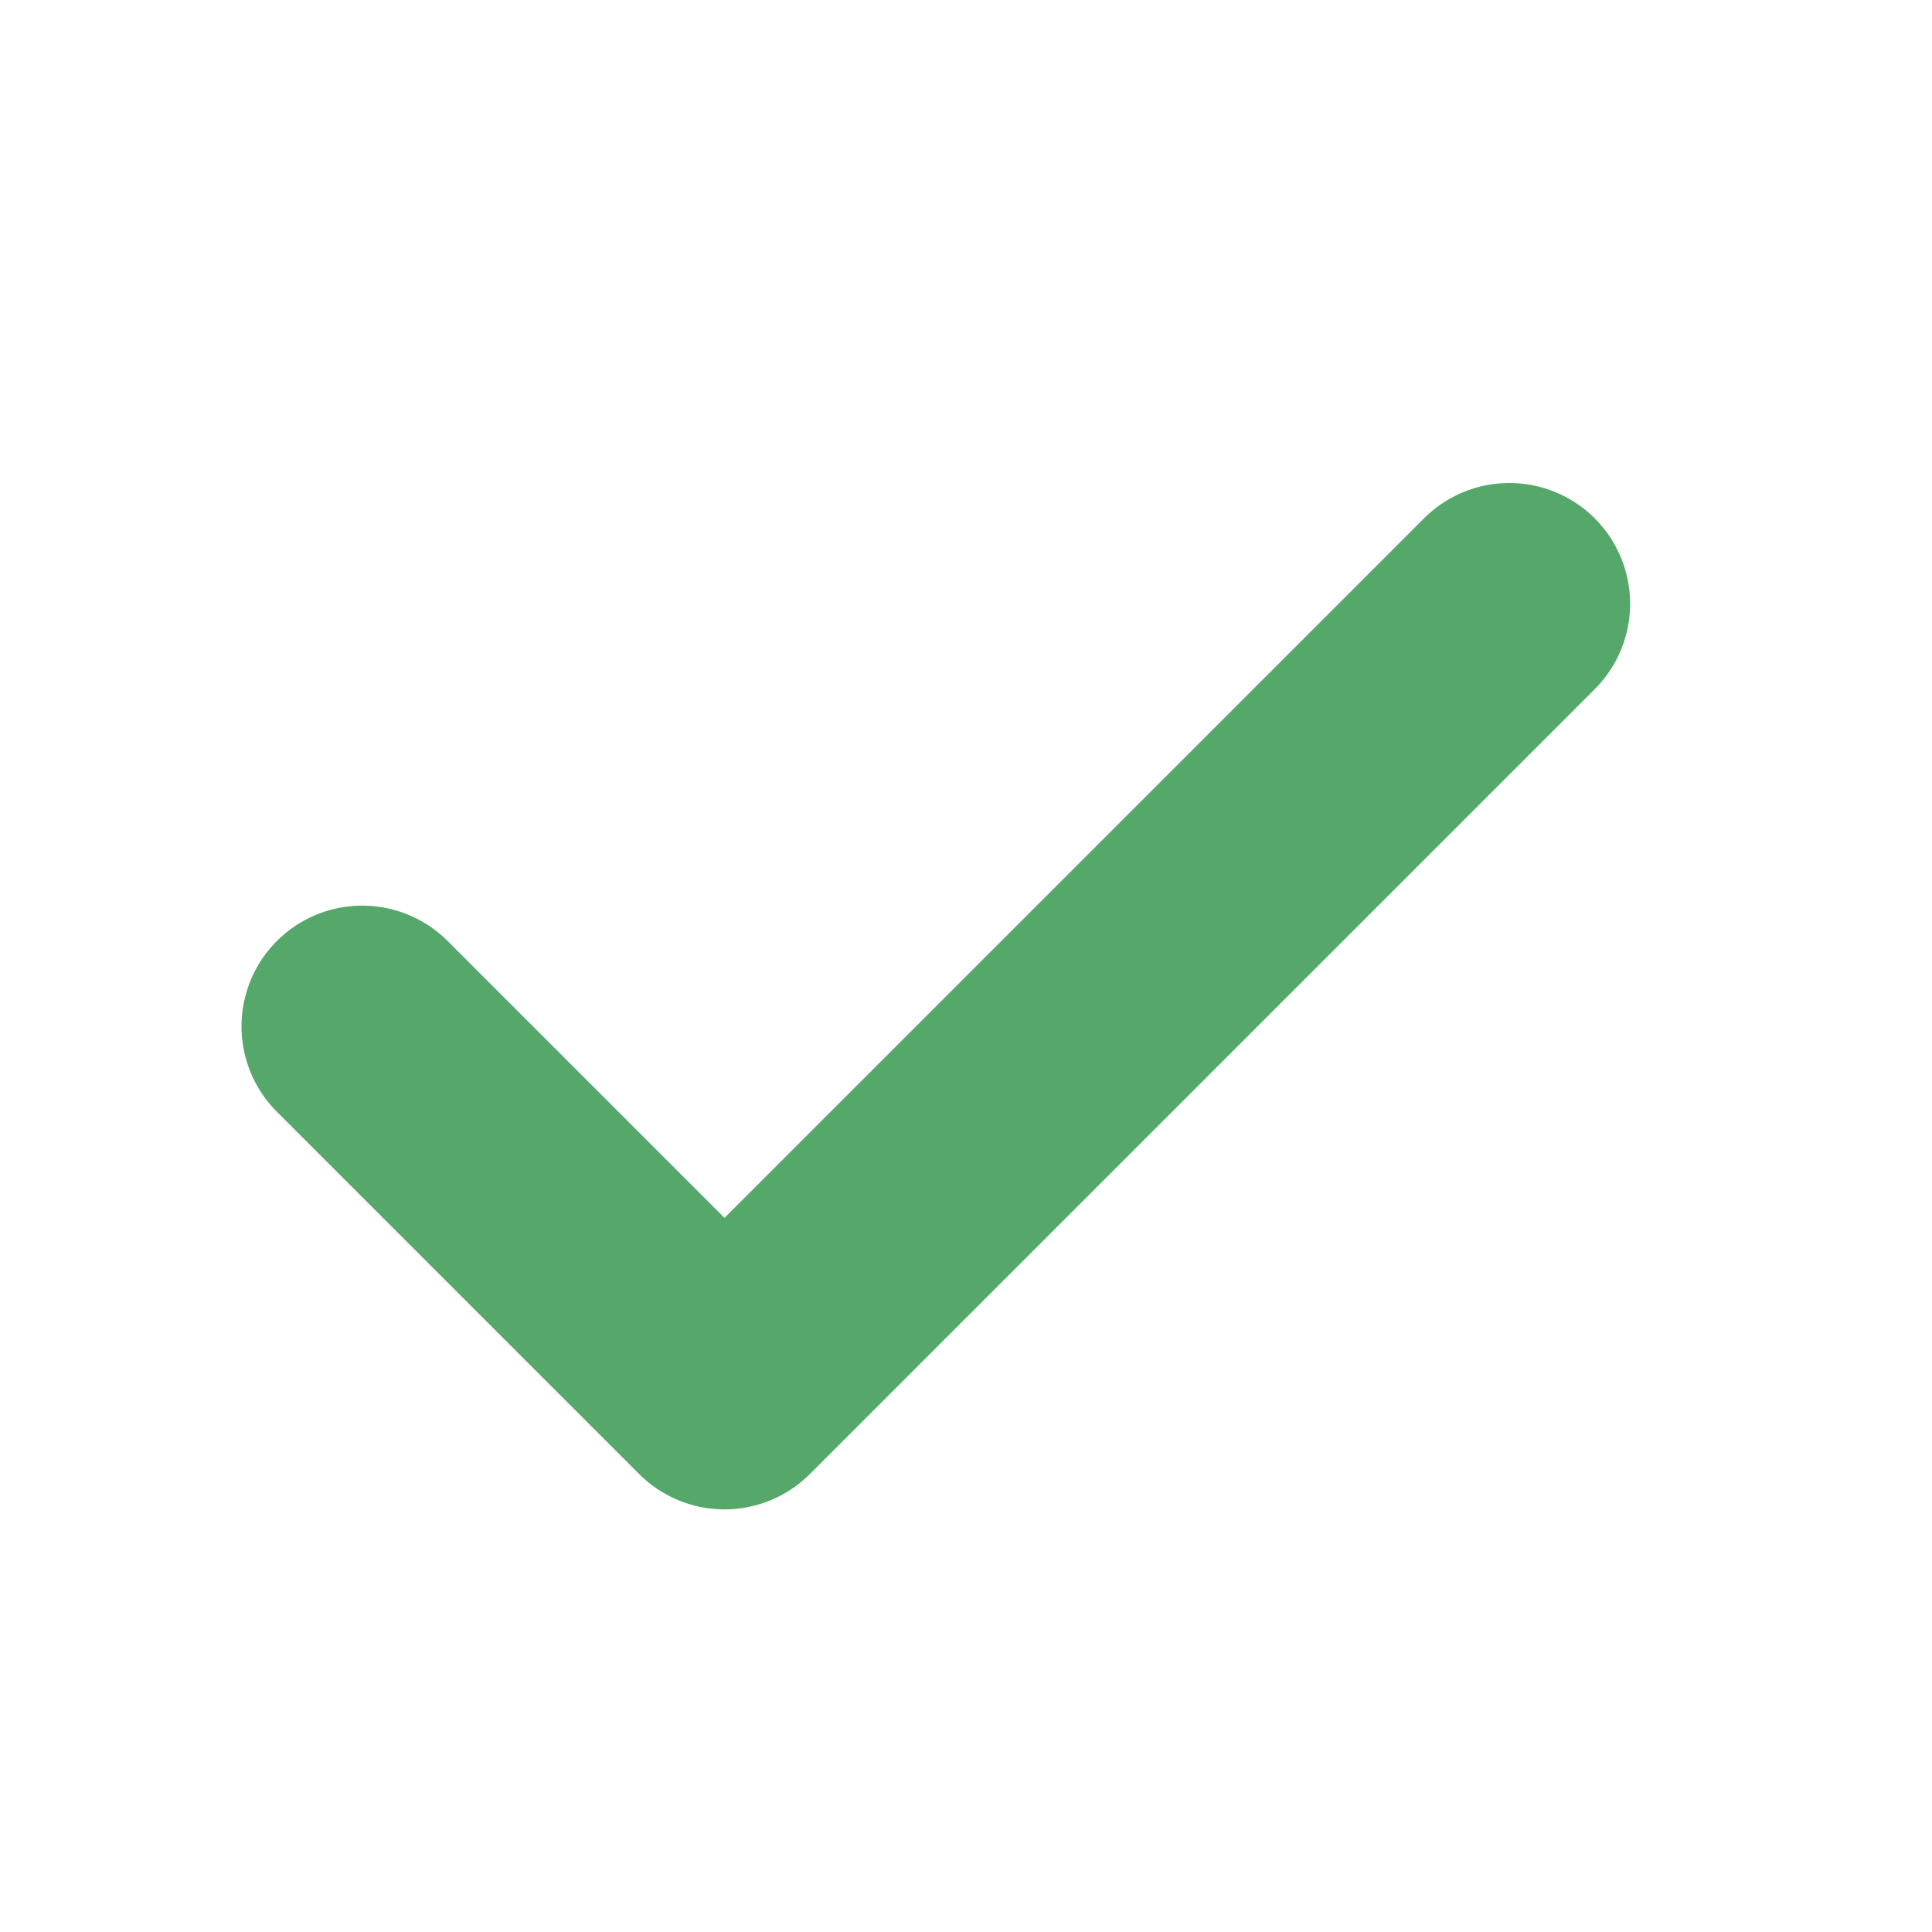
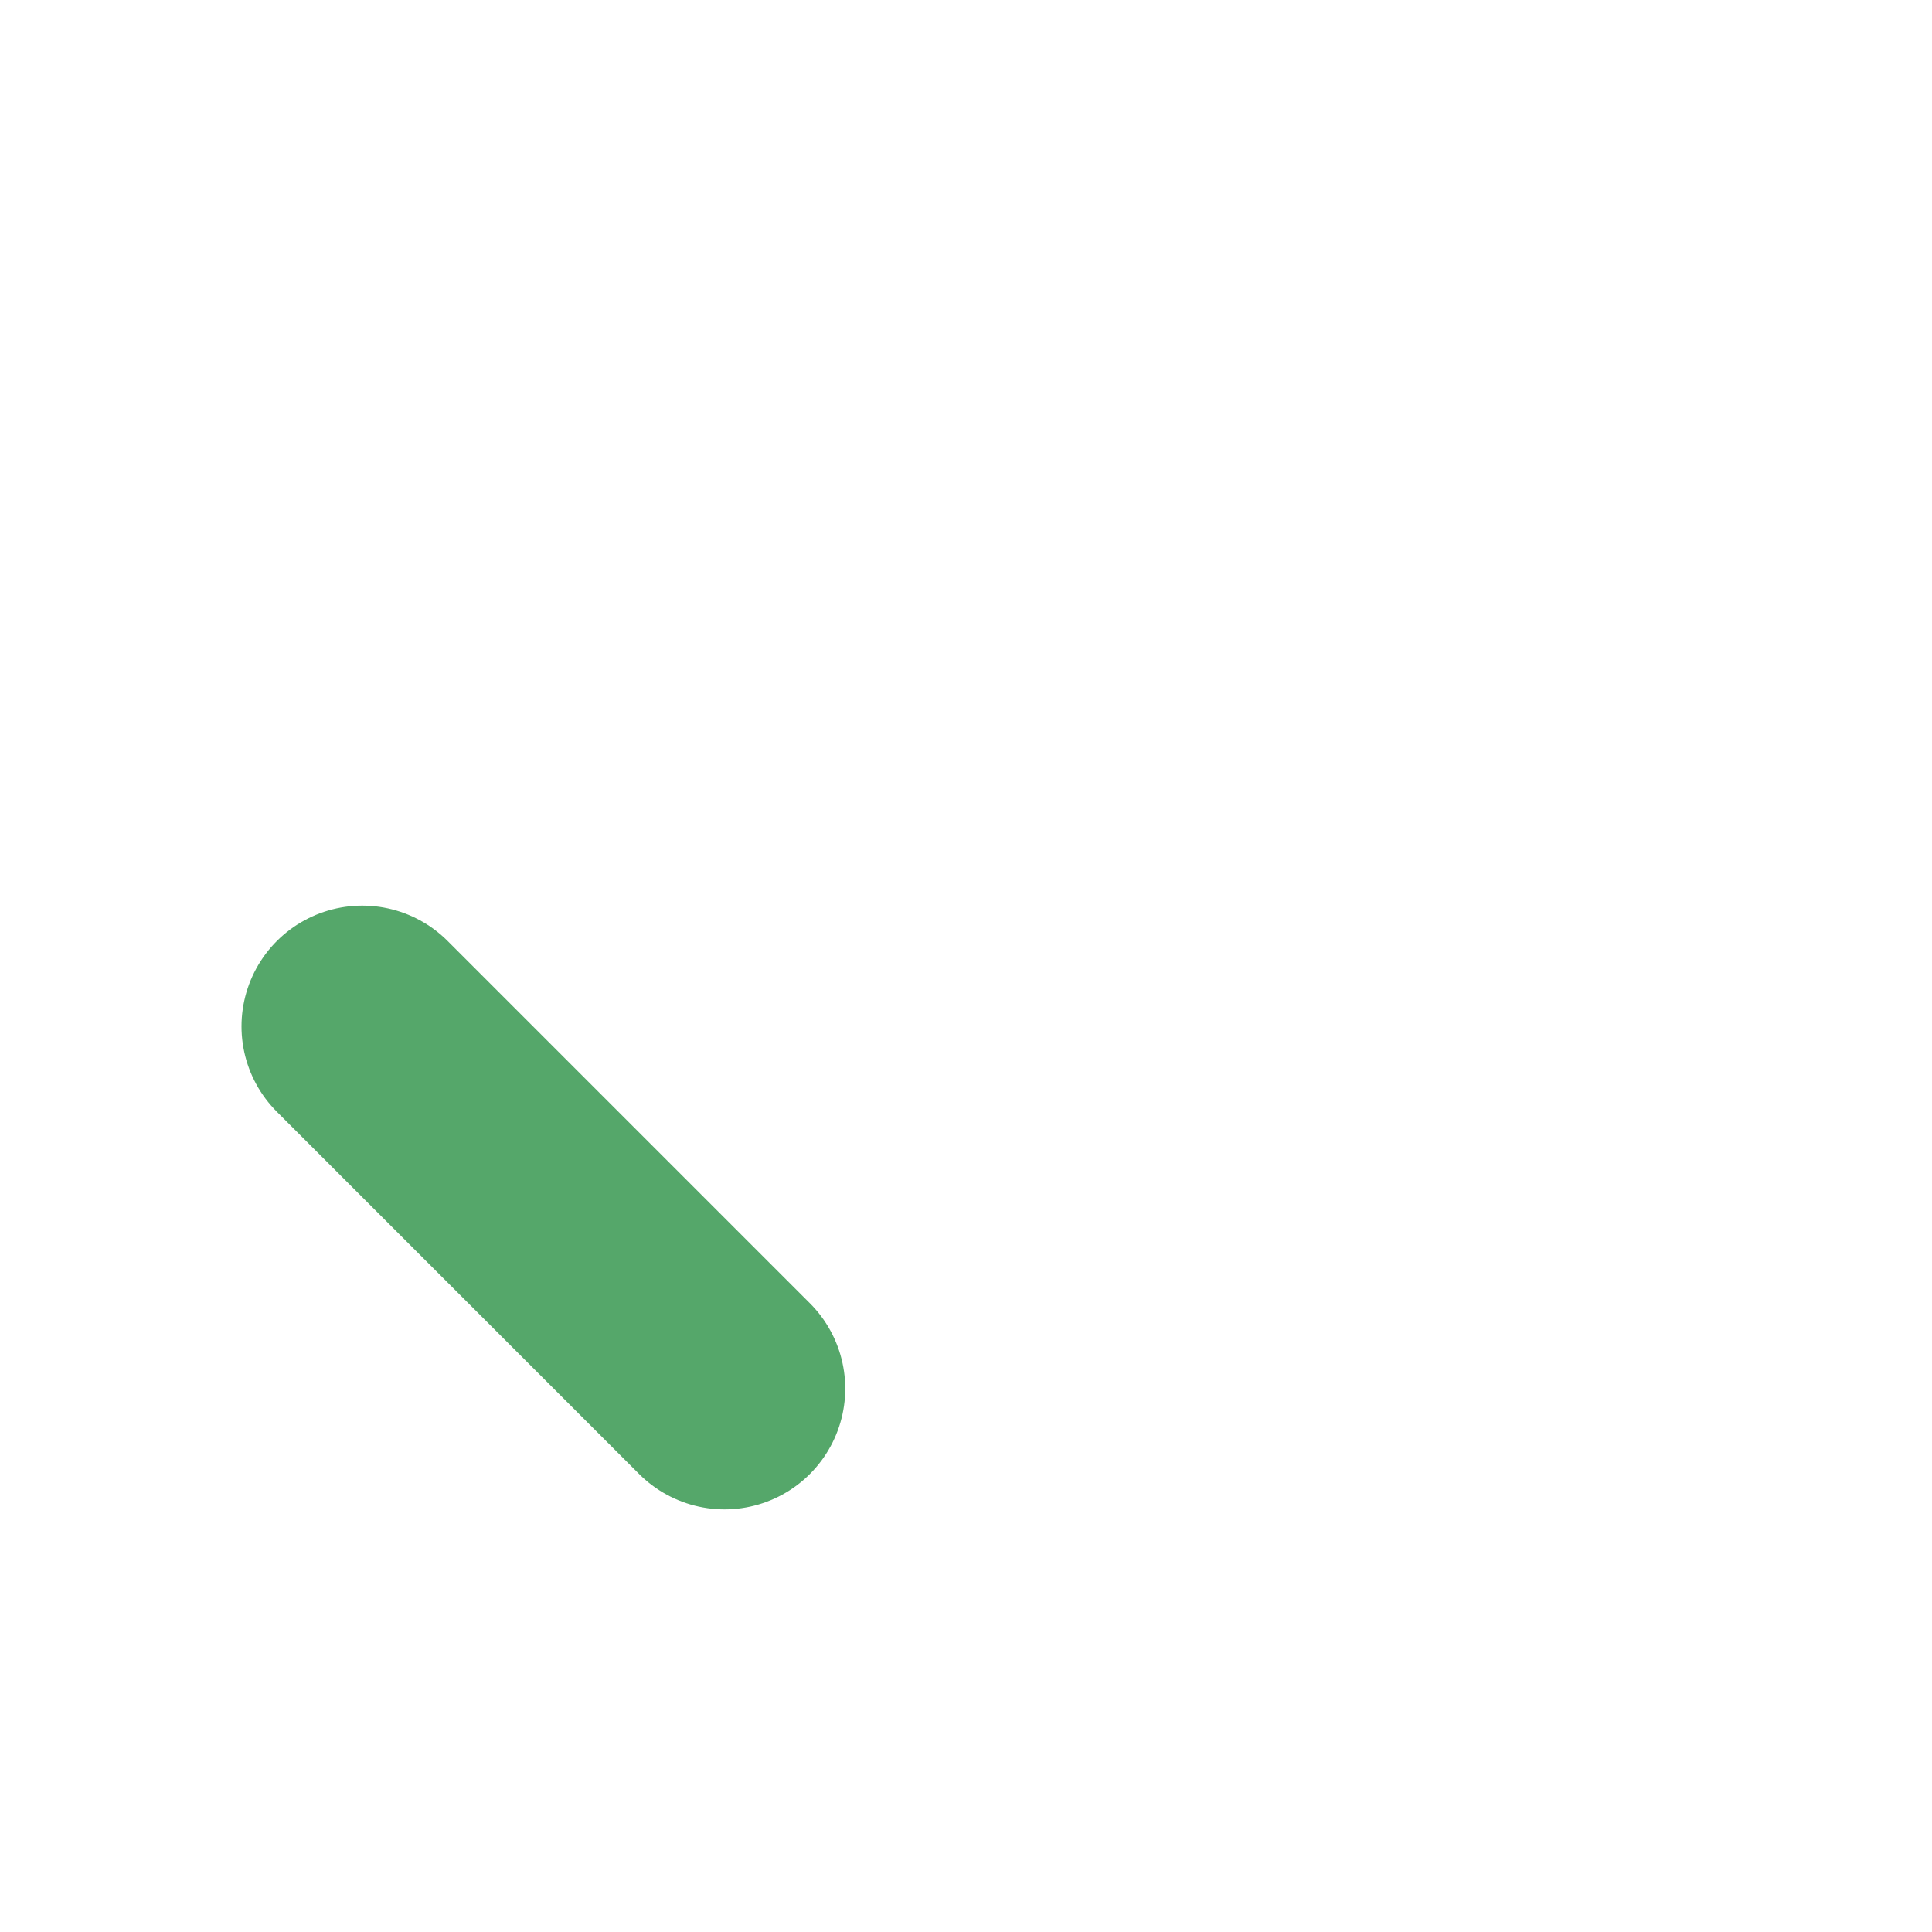
<svg xmlns="http://www.w3.org/2000/svg" width="16" height="16" viewBox="0 0 16 16" fill="none">
-   <path d="M3 8.5L6 11.5L12.5 5" stroke="#55A76A" stroke-width="2" stroke-linecap="round" stroke-linejoin="round" />
+   <path d="M3 8.5L6 11.5" stroke="#55A76A" stroke-width="2" stroke-linecap="round" stroke-linejoin="round" />
</svg>